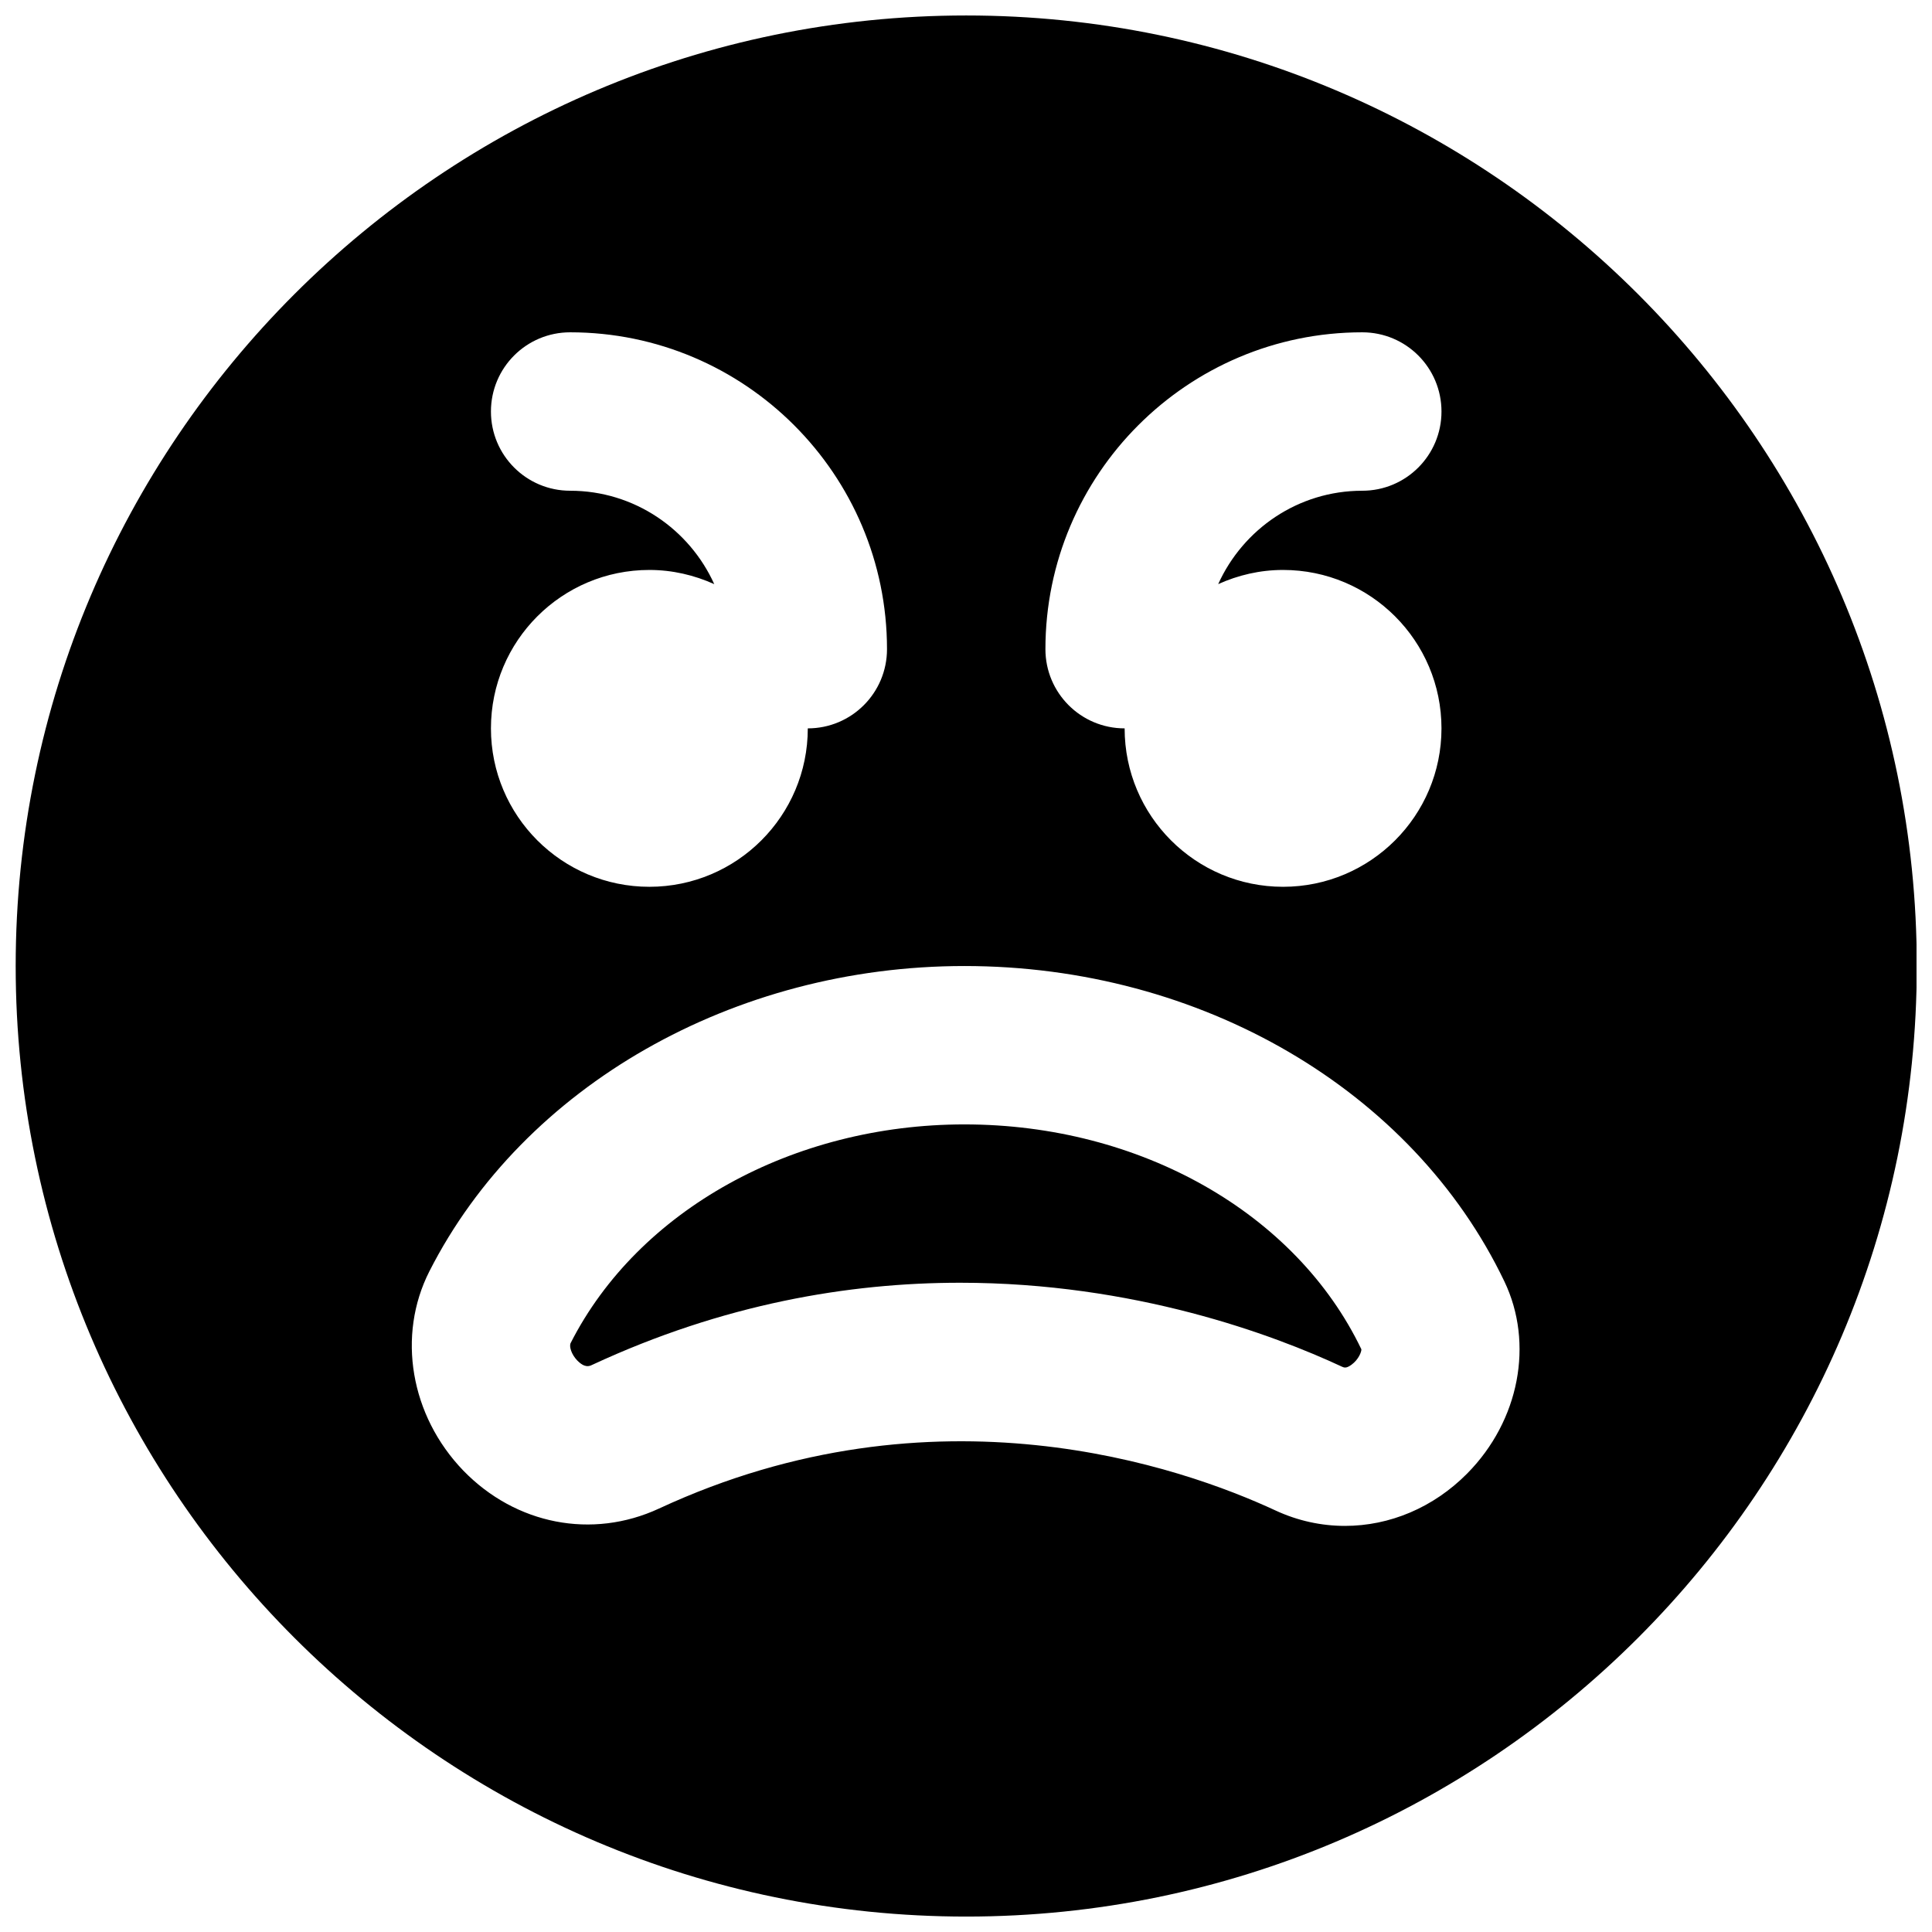
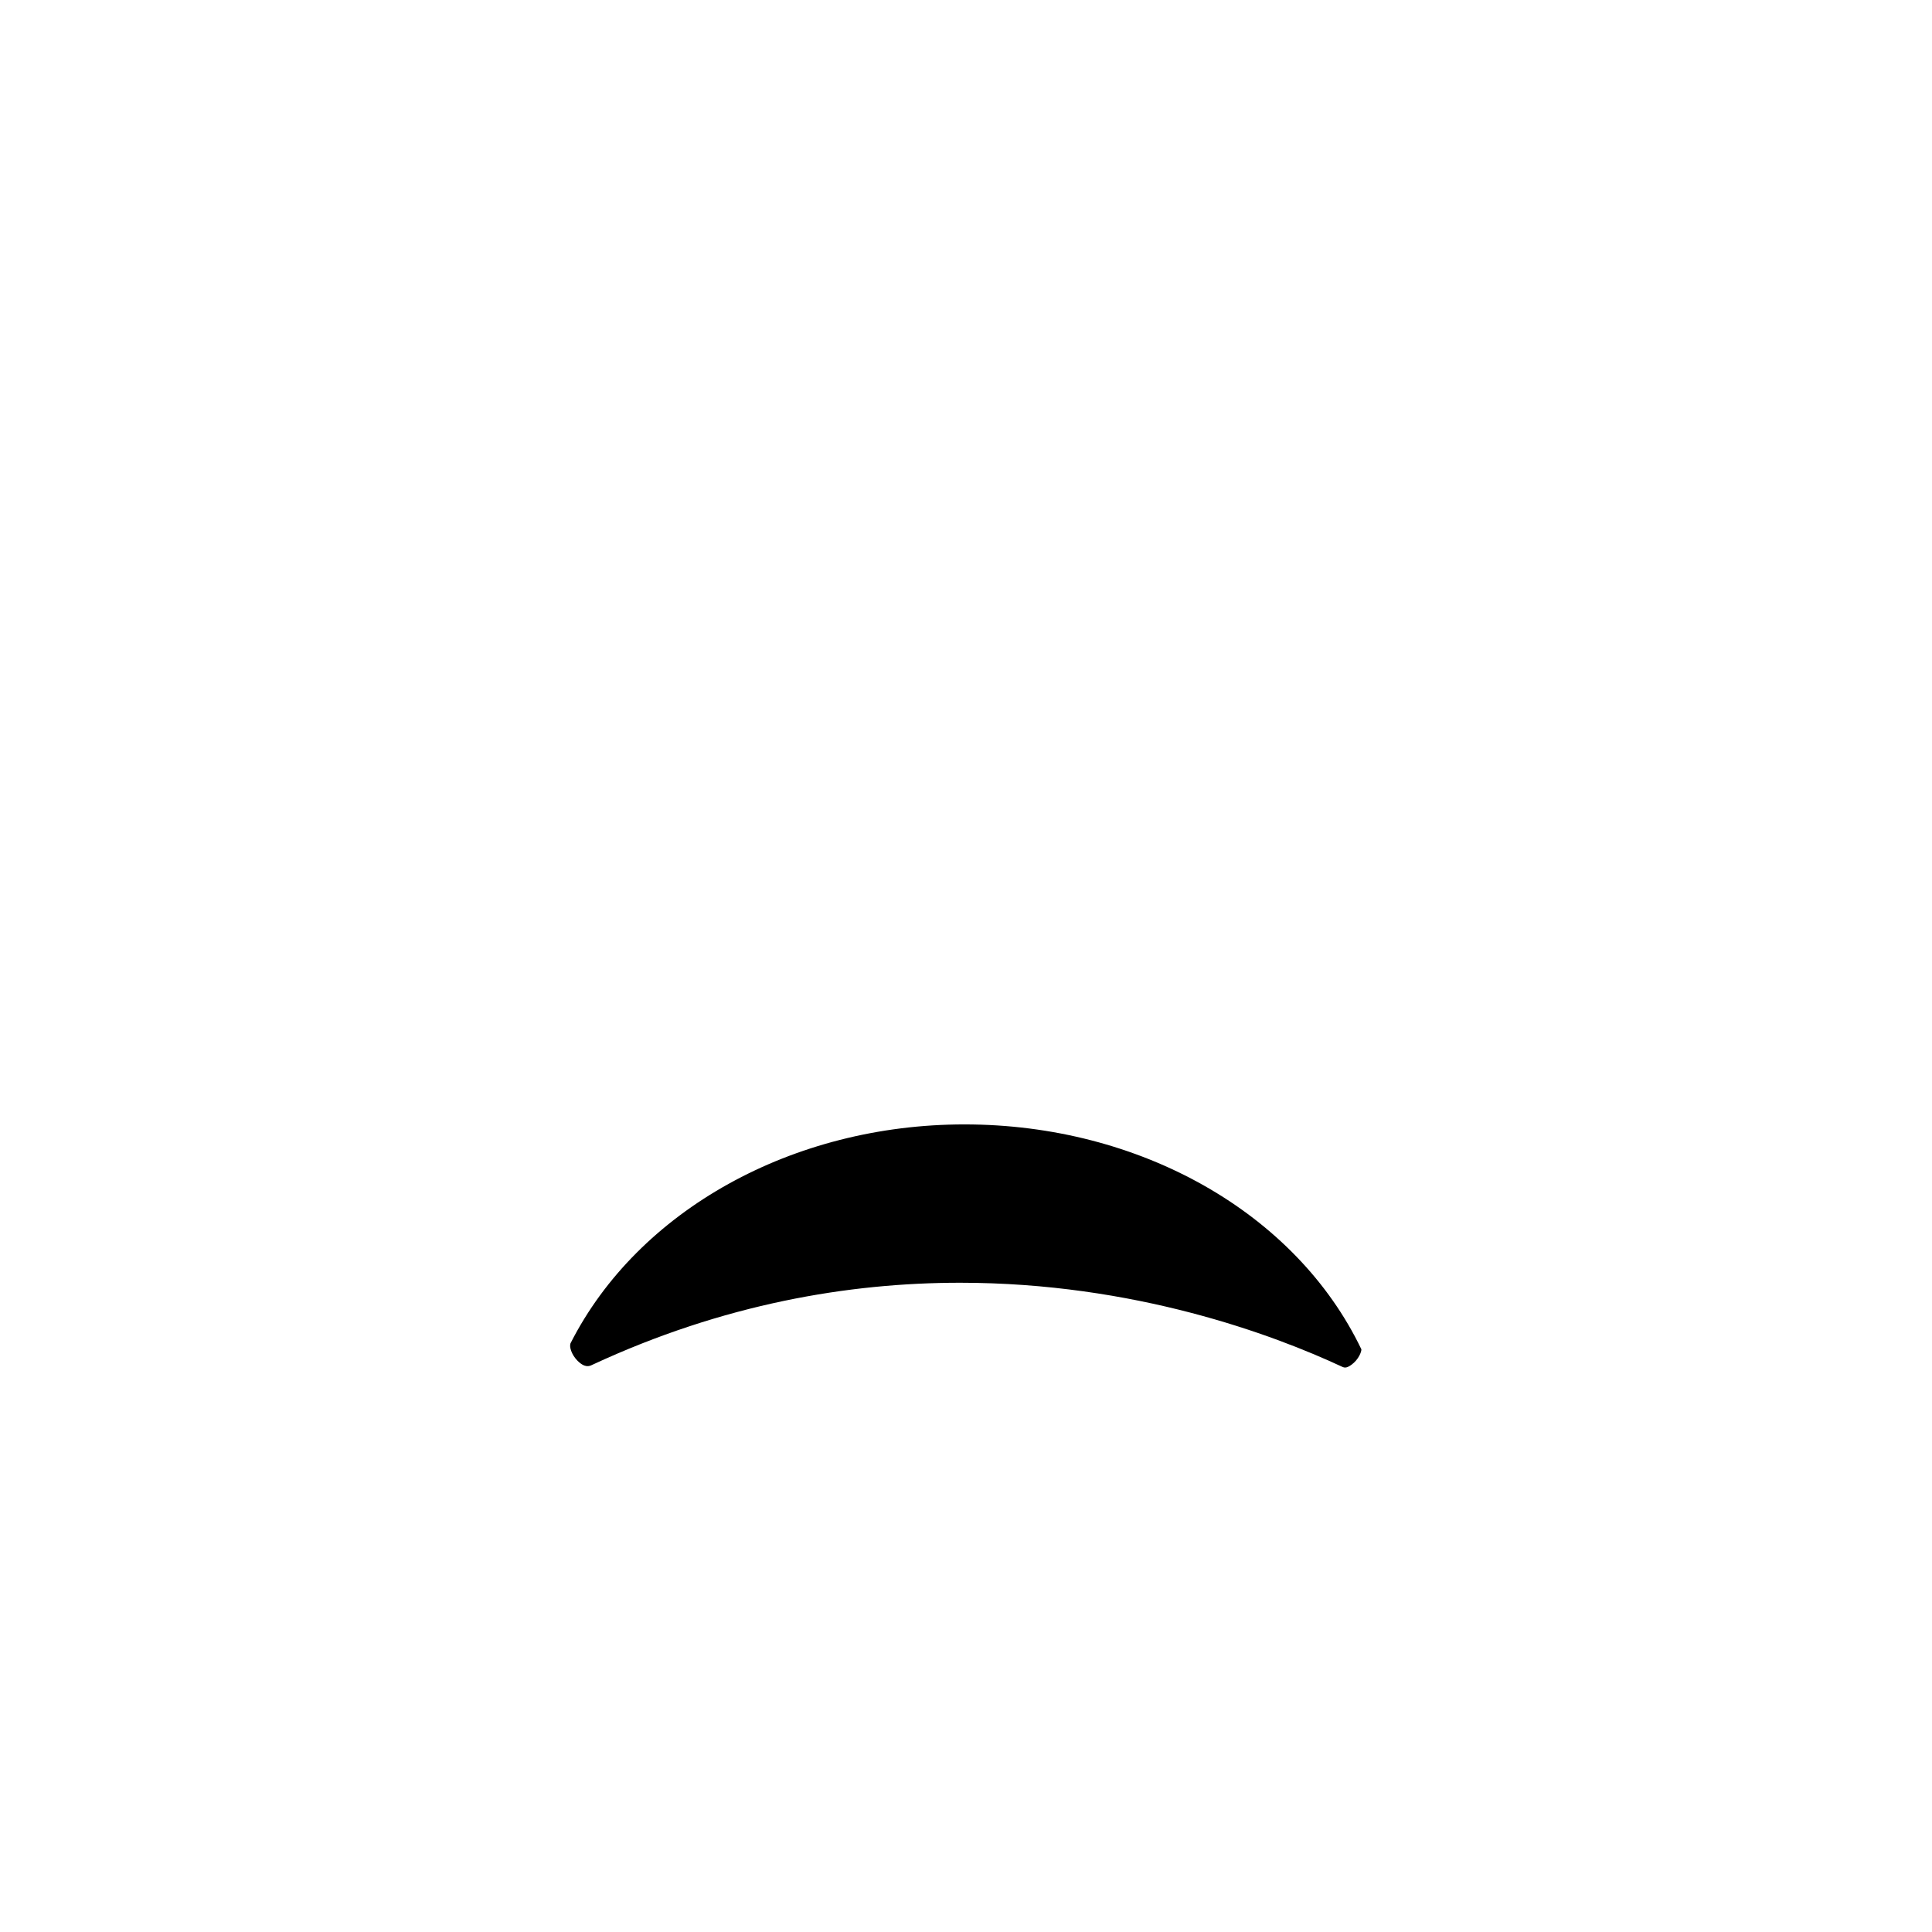
<svg xmlns="http://www.w3.org/2000/svg" width="800px" height="800px" version="1.1" viewBox="144 144 512 512">
  <defs>
    <clipPath id="a">
      <path d="m148.09 148.09h503.81v503.81h-503.81z" />
    </clipPath>
  </defs>
  <path d="m399.58 441.98c-45.488 0-86.445 22.734-104.35 57.938-0.441 0.859 0.168 2.981 1.742 4.617 2.039 2.078 3.254 1.512 3.949 1.176 34.762-16.164 68.055-21.77 97.508-21.77 46.16 0 82.938 13.73 101.27 22.273 0.504 0.211 1.047 0.48 2.434-0.523 1.973-1.43 2.707-3.551 2.644-4.117-17.34-36.148-58.652-59.594-105.19-59.594" fill-rule="evenodd" />
  <g clip-path="url(#a)">
-     <path d="m532.86 534.46c-9.008 9.113-20.637 13.918-32.434 13.918-6.234 0-12.488-1.34-18.41-4.09-24.727-11.484-90.16-34.512-163.38-0.504-17.719 8.207-37.977 4.238-51.852-10.059-14.023-14.547-17.656-35.77-8.984-52.836 25-49.141 80.652-80.883 141.78-80.883 62.598 0 118.77 32.789 143.08 83.551 7.914 16.5 3.965 36.965-9.805 50.902m-237.76-260.41c-11.605 0-20.992-9.402-20.992-20.992 0-11.605 9.387-20.992 20.992-20.992 46.309 0 83.969 37.66 83.969 83.969 0 11.59-9.383 20.992-20.992 20.992 0 23.176-18.809 41.984-41.984 41.984-23.195 0-41.984-18.809-41.984-41.984 0-23.195 18.789-41.984 41.984-41.984 6.133 0 11.926 1.387 17.195 3.758-6.594-14.566-21.203-24.75-38.188-24.75m209.92-41.984c11.609 0 20.992 9.387 20.992 20.992 0 11.59-9.383 20.992-20.992 20.992-17.004 0-31.594 10.184-38.184 24.75 5.246-2.371 11.043-3.758 17.191-3.758 23.176 0 41.984 18.789 41.984 41.984 0 23.176-18.809 41.984-41.984 41.984-23.195 0-41.984-18.809-41.984-41.984-11.609 0-20.992-9.402-20.992-20.992 0-46.309 37.66-83.969 83.969-83.969m-104.96-83.965c-138.9 0-251.9 113-251.9 251.9 0 138.88 113 251.91 251.9 251.91 138.91 0 251.91-113.02 251.91-251.91 0-138.9-113-251.9-251.91-251.9" fill-rule="evenodd" />
-   </g>
+     </g>
</svg>